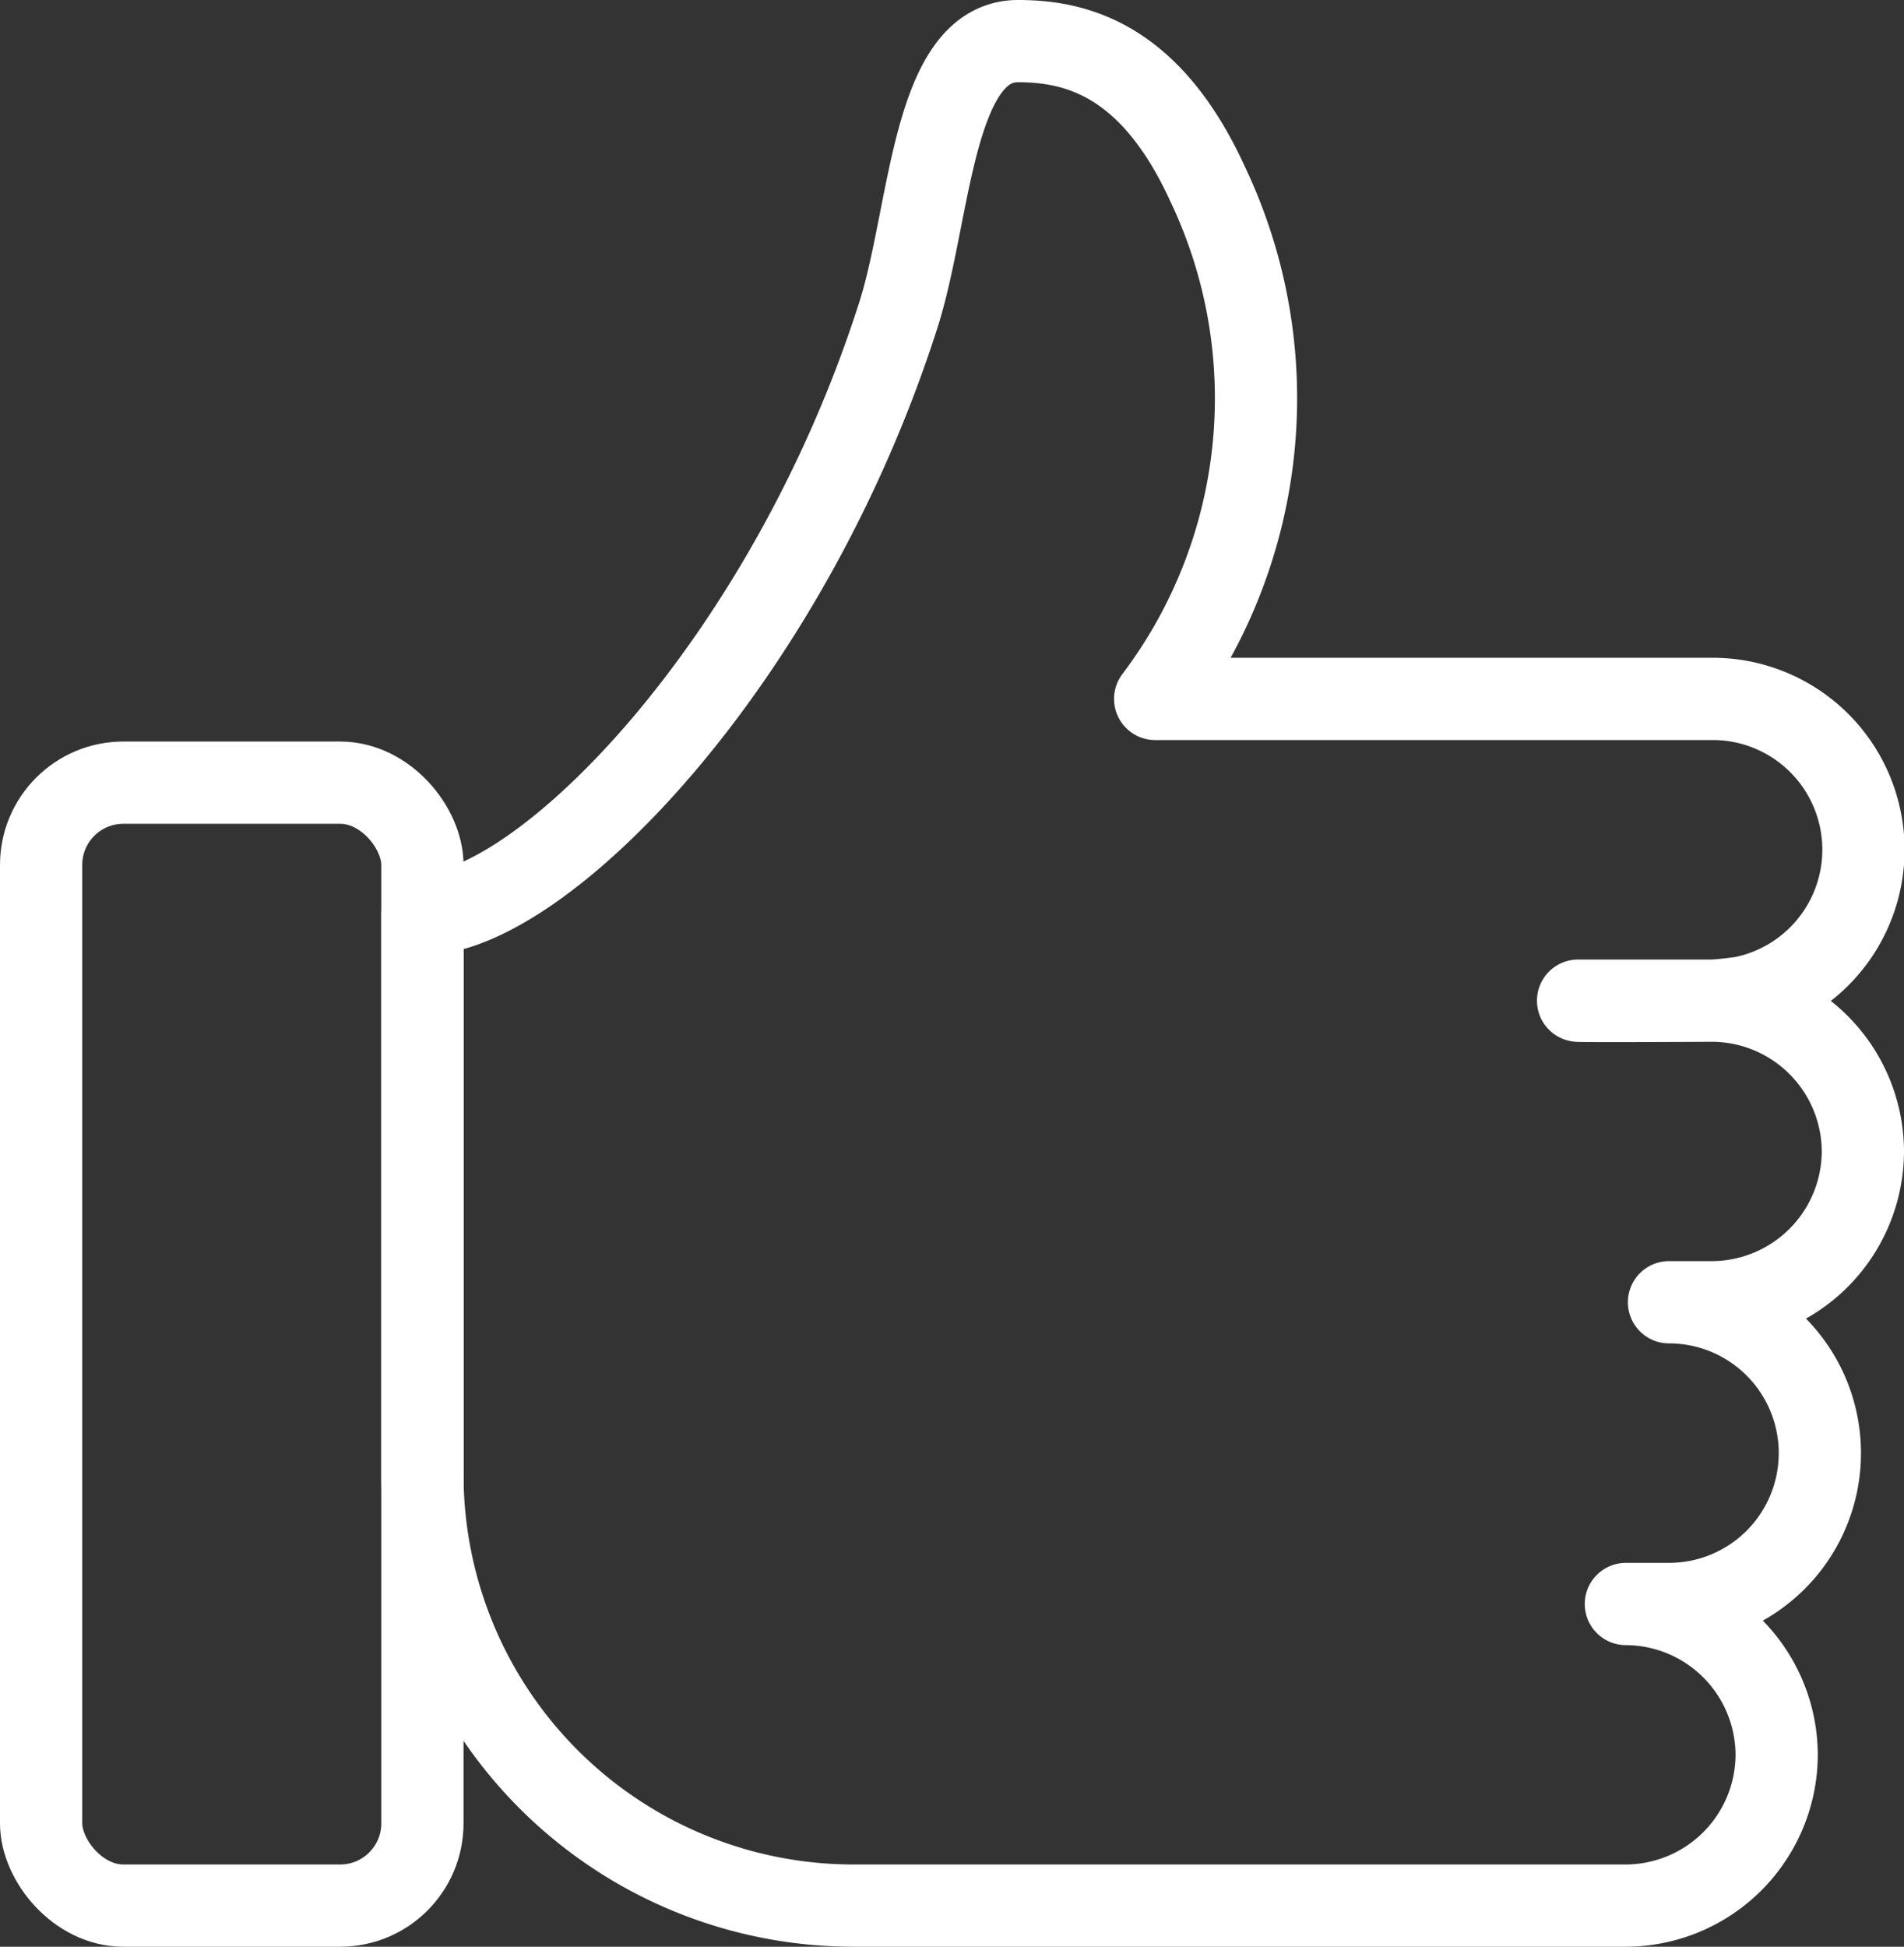
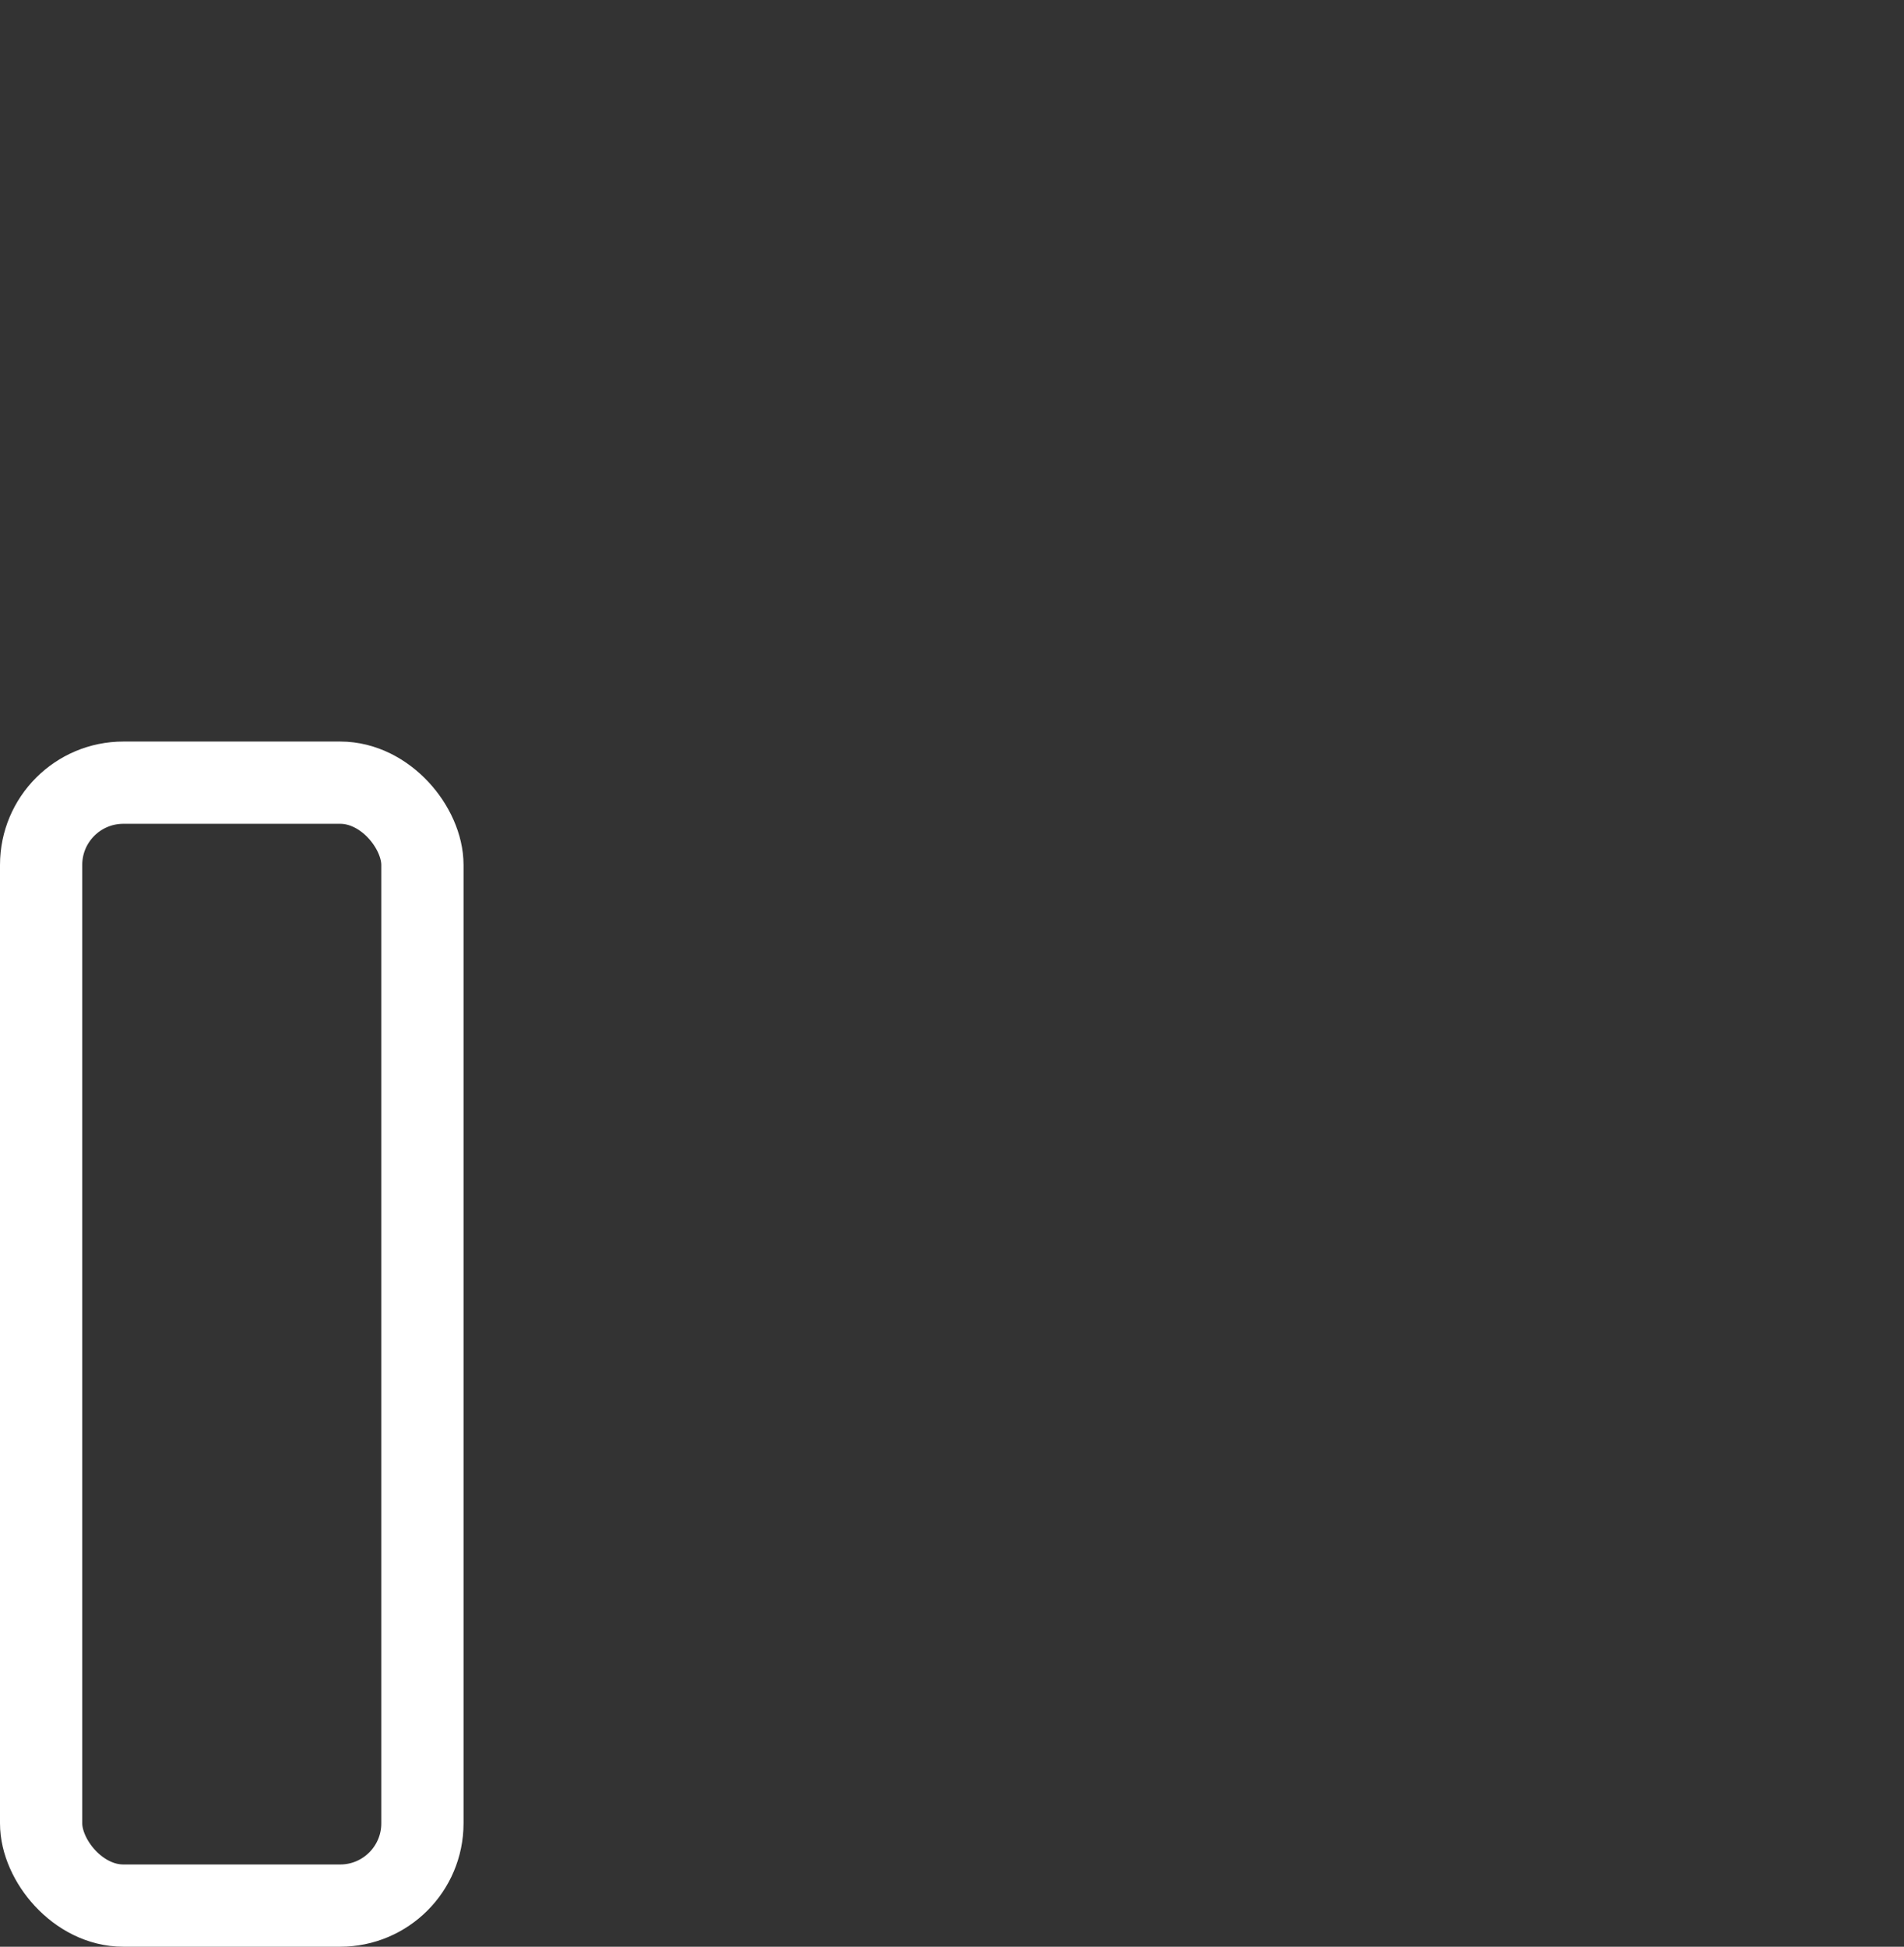
<svg xmlns="http://www.w3.org/2000/svg" width="69.454" height="71" viewBox="0 0 69.454 71">
  <rect x="0" y="0" width="69.454" height="71" fill="#333333" stroke="none" />
  <g id="Group_5661" data-name="Group 5661" transform="translate(-46 -117.5)">
-     <path id="Path_8997" data-name="Path 8997" d="M56.5,171.277A15.723,15.723,0,0,0,72.223,187H100.4a5.519,5.519,0,0,0,5.5-5.5h0a5.519,5.519,0,0,0-5.5-5.5h1.573a5.5,5.5,0,0,0,0-11.005h1.572a5.521,5.521,0,0,0,5.5-5.5h0a5.52,5.52,0,0,0-5.5-5.5c.229,0-5.1.028-4.882,0h4.882c.343-.006,1.083-.108,1.105-.113a5.5,5.5,0,0,0-1.107-10.892H83.229A18.18,18.18,0,0,0,85.137,124.2c-2.079-4.539-4.8-5.2-6.908-5.2-3.143,0-3.182,6.292-4.374,10.01-4.088,12.765-13.061,21.826-17.355,21.826Z" transform="translate(4.909)" fill="none" stroke="#fff" stroke-linecap="round" stroke-linejoin="round" stroke-width="3" />
    <rect id="Rectangle_5199" data-name="Rectangle 5199" width="13.909" height="40.955" rx="3" transform="translate(47.5 146.045)" stroke-width="3" stroke="#fff" stroke-linecap="round" stroke-linejoin="round" fill="none" />
  </g>
</svg>